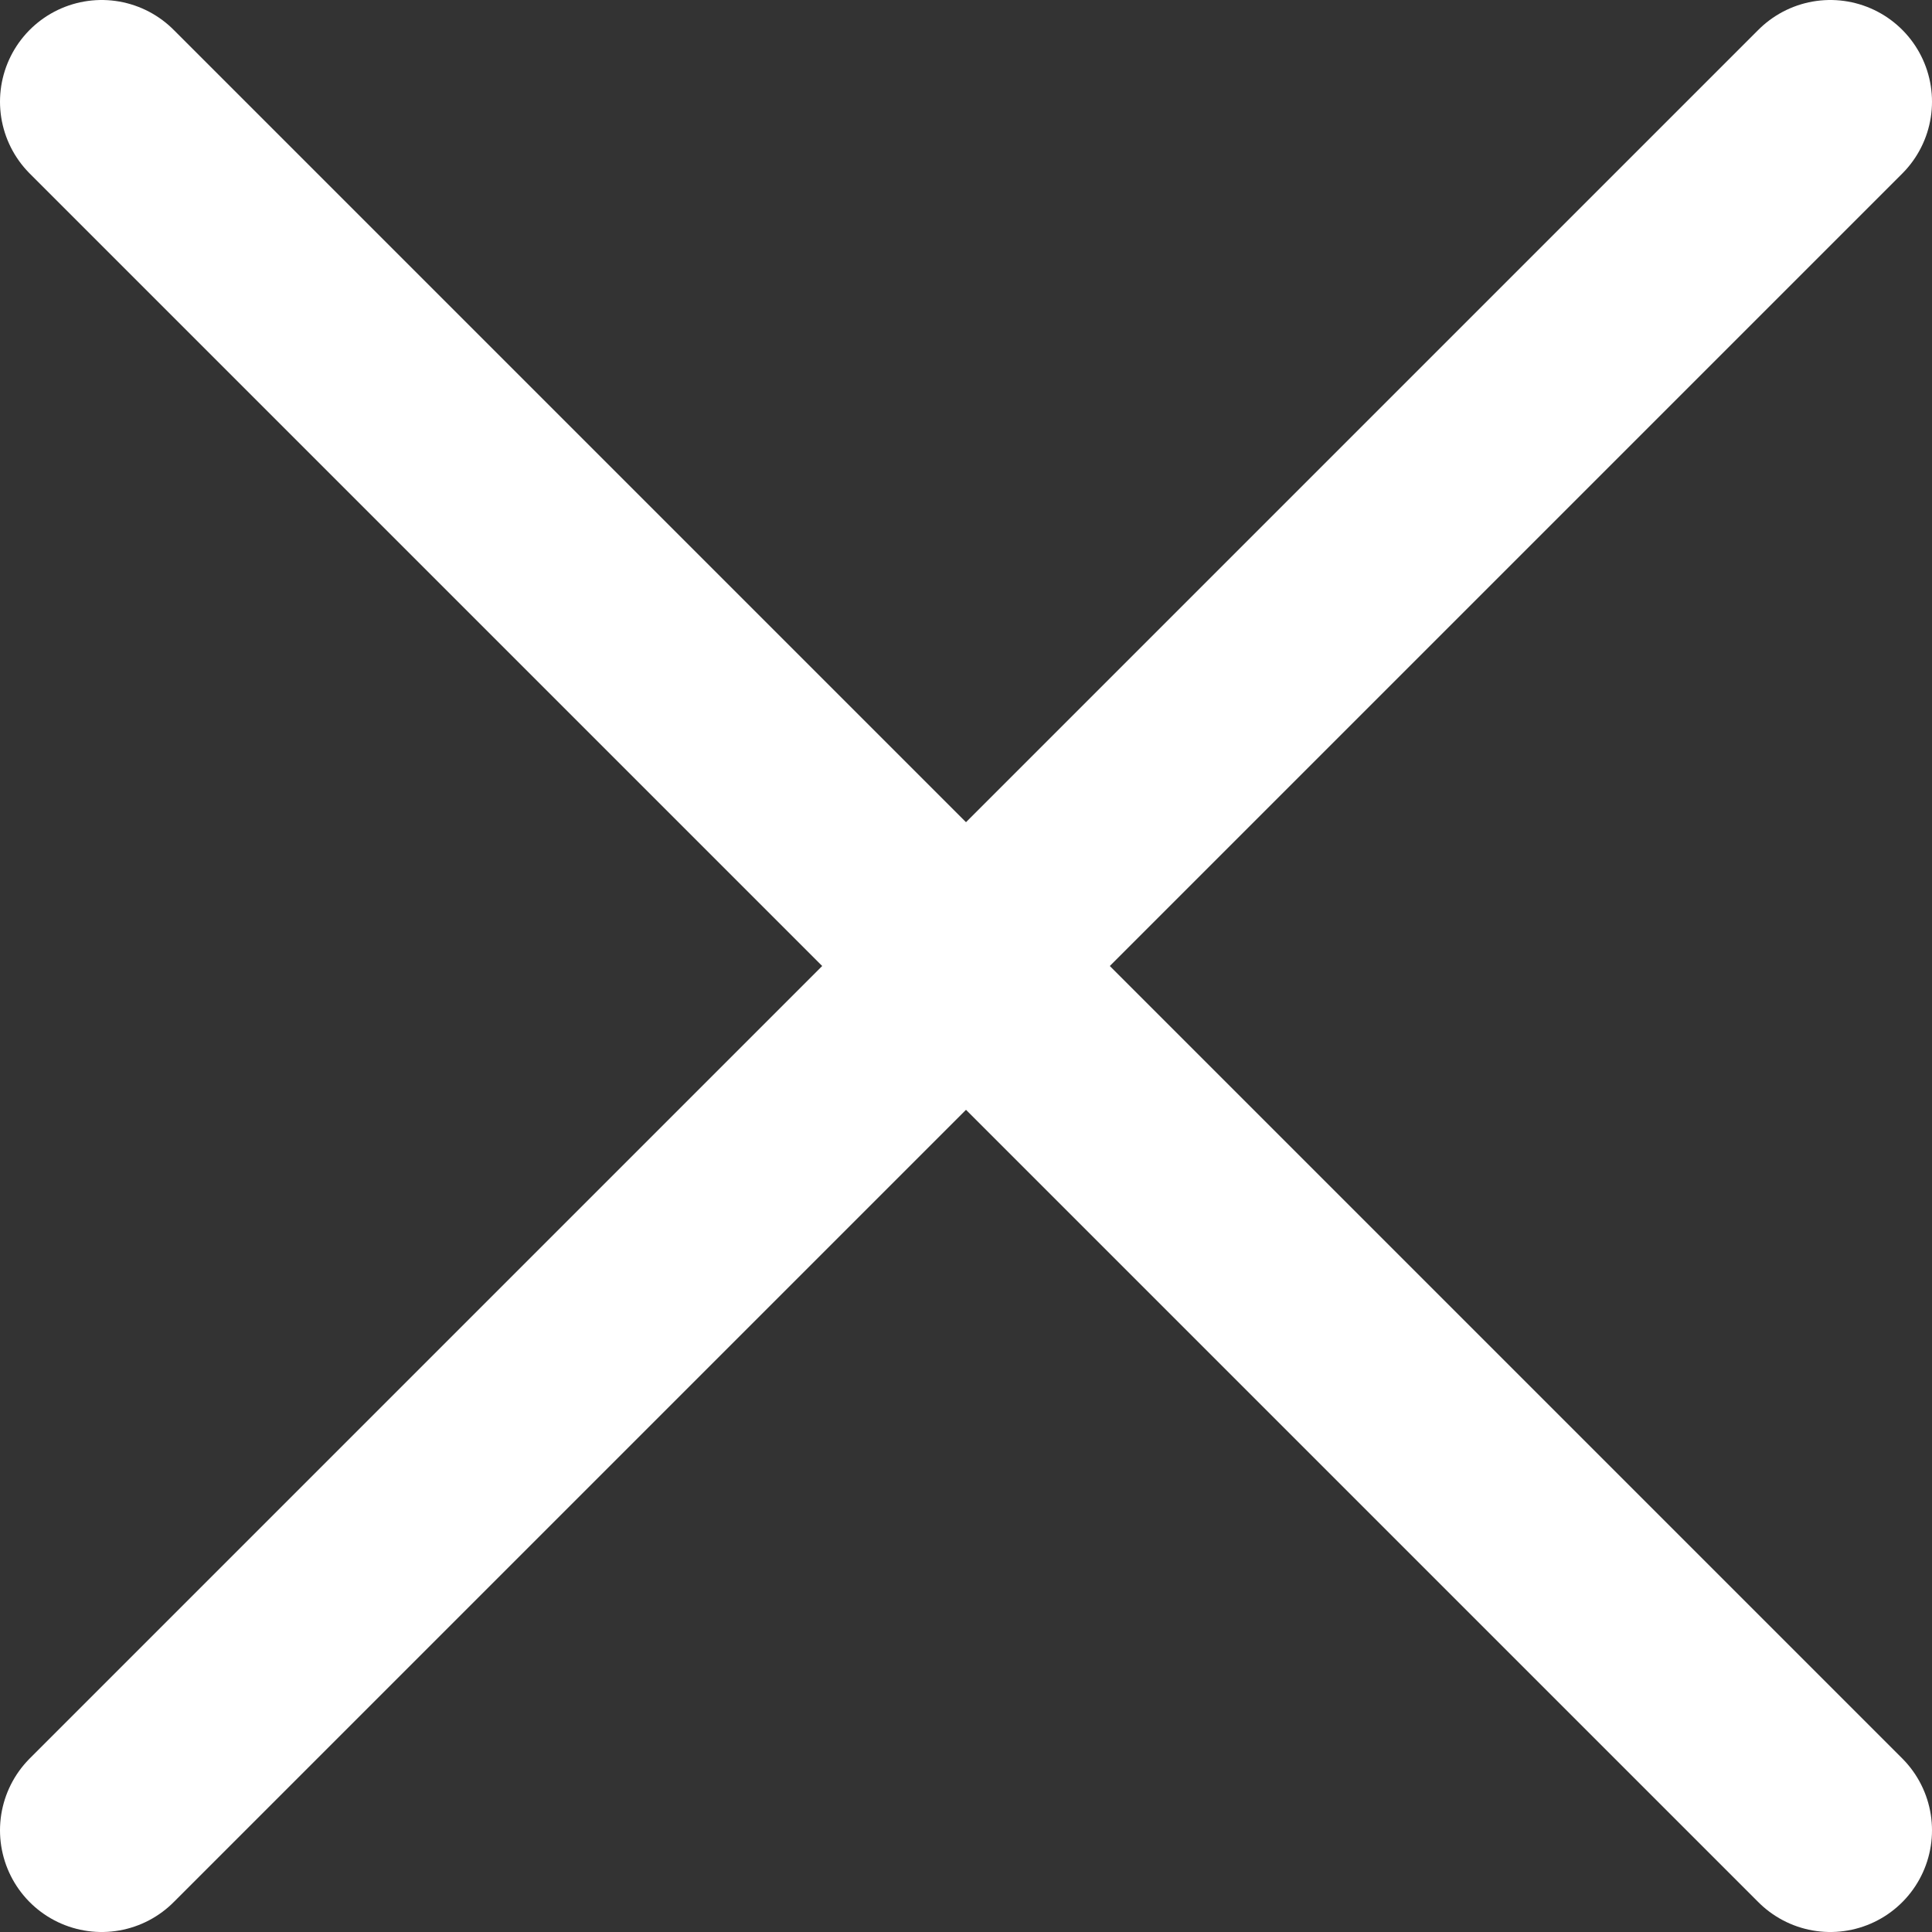
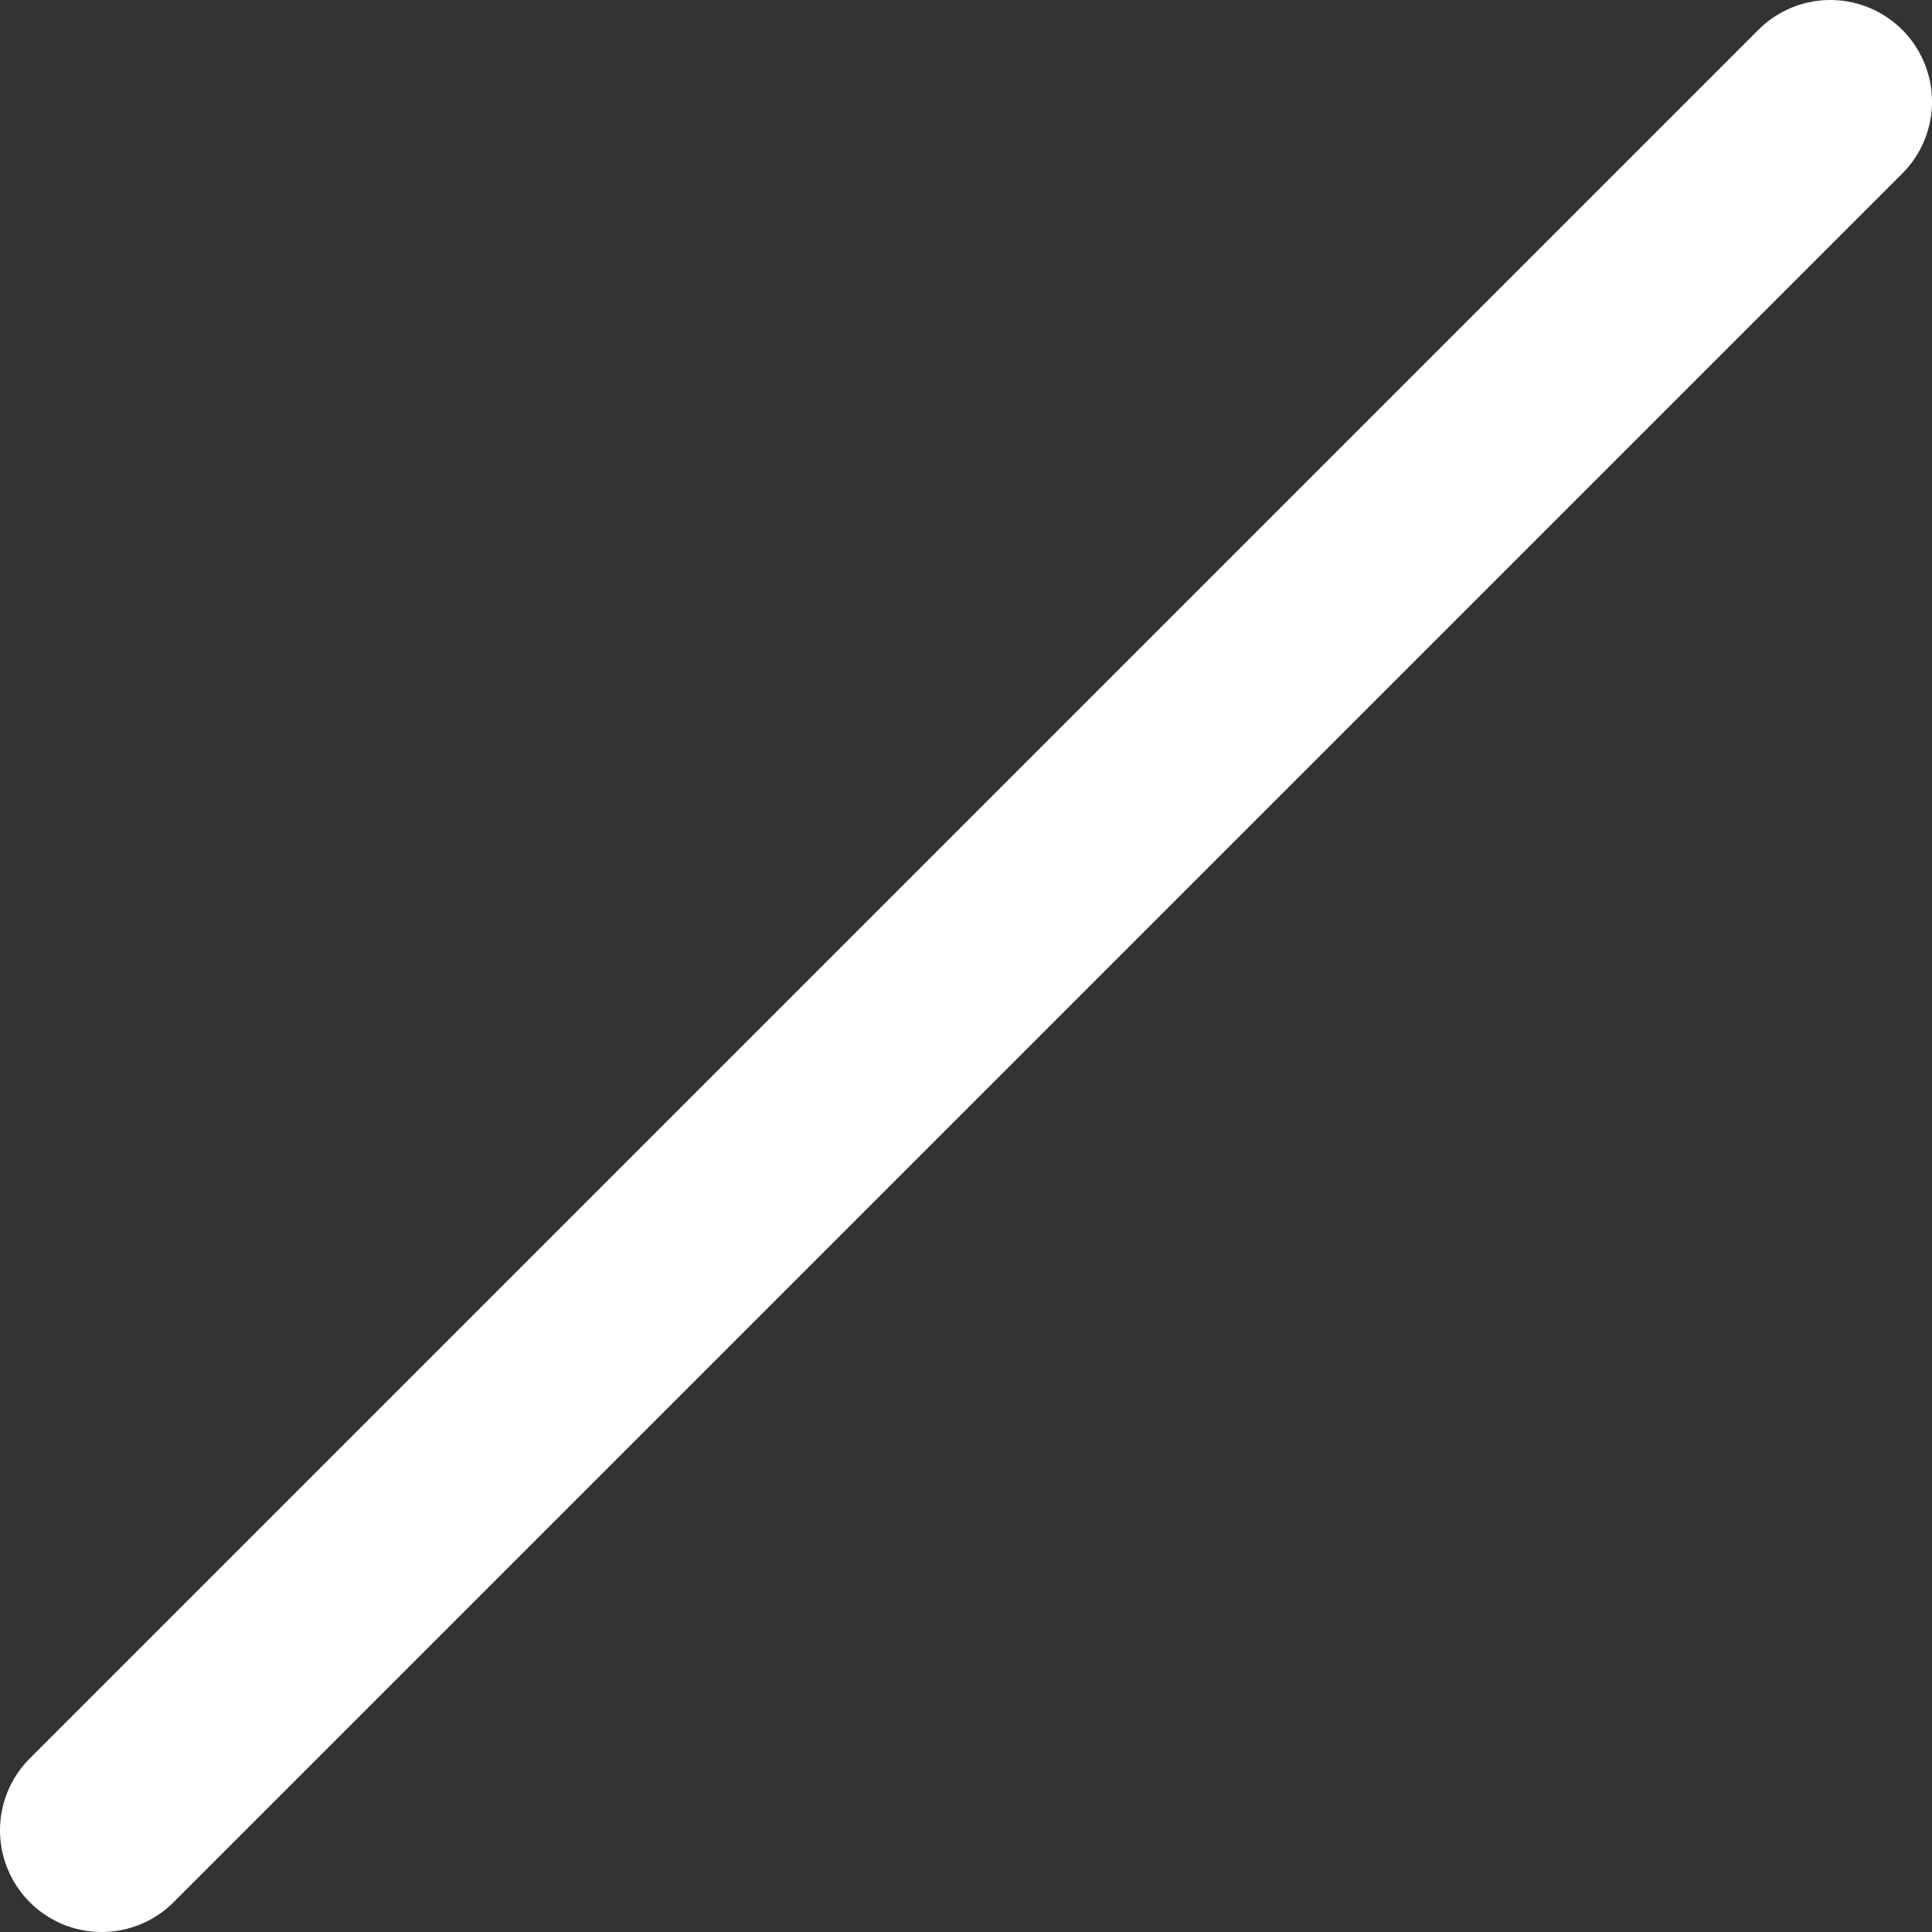
<svg xmlns="http://www.w3.org/2000/svg" id="_レイヤー_2" data-name="レイヤー 2" viewBox="0 0 38 38">
  <rect x="0" y="0" width="38" height="38" fill="#333333" stroke="none" />
  <g id="_レイヤー_4" data-name="レイヤー 4">
    <g>
-       <line x1="2" y1="2" x2="36" y2="36" style="fill: none; stroke: #fff; stroke-linecap: round; stroke-linejoin: round; stroke-width: 4px;" />
      <line x1="36" y1="2" x2="2" y2="36" style="fill: none; stroke: #fff; stroke-linecap: round; stroke-linejoin: round; stroke-width: 4px;" />
    </g>
  </g>
</svg>